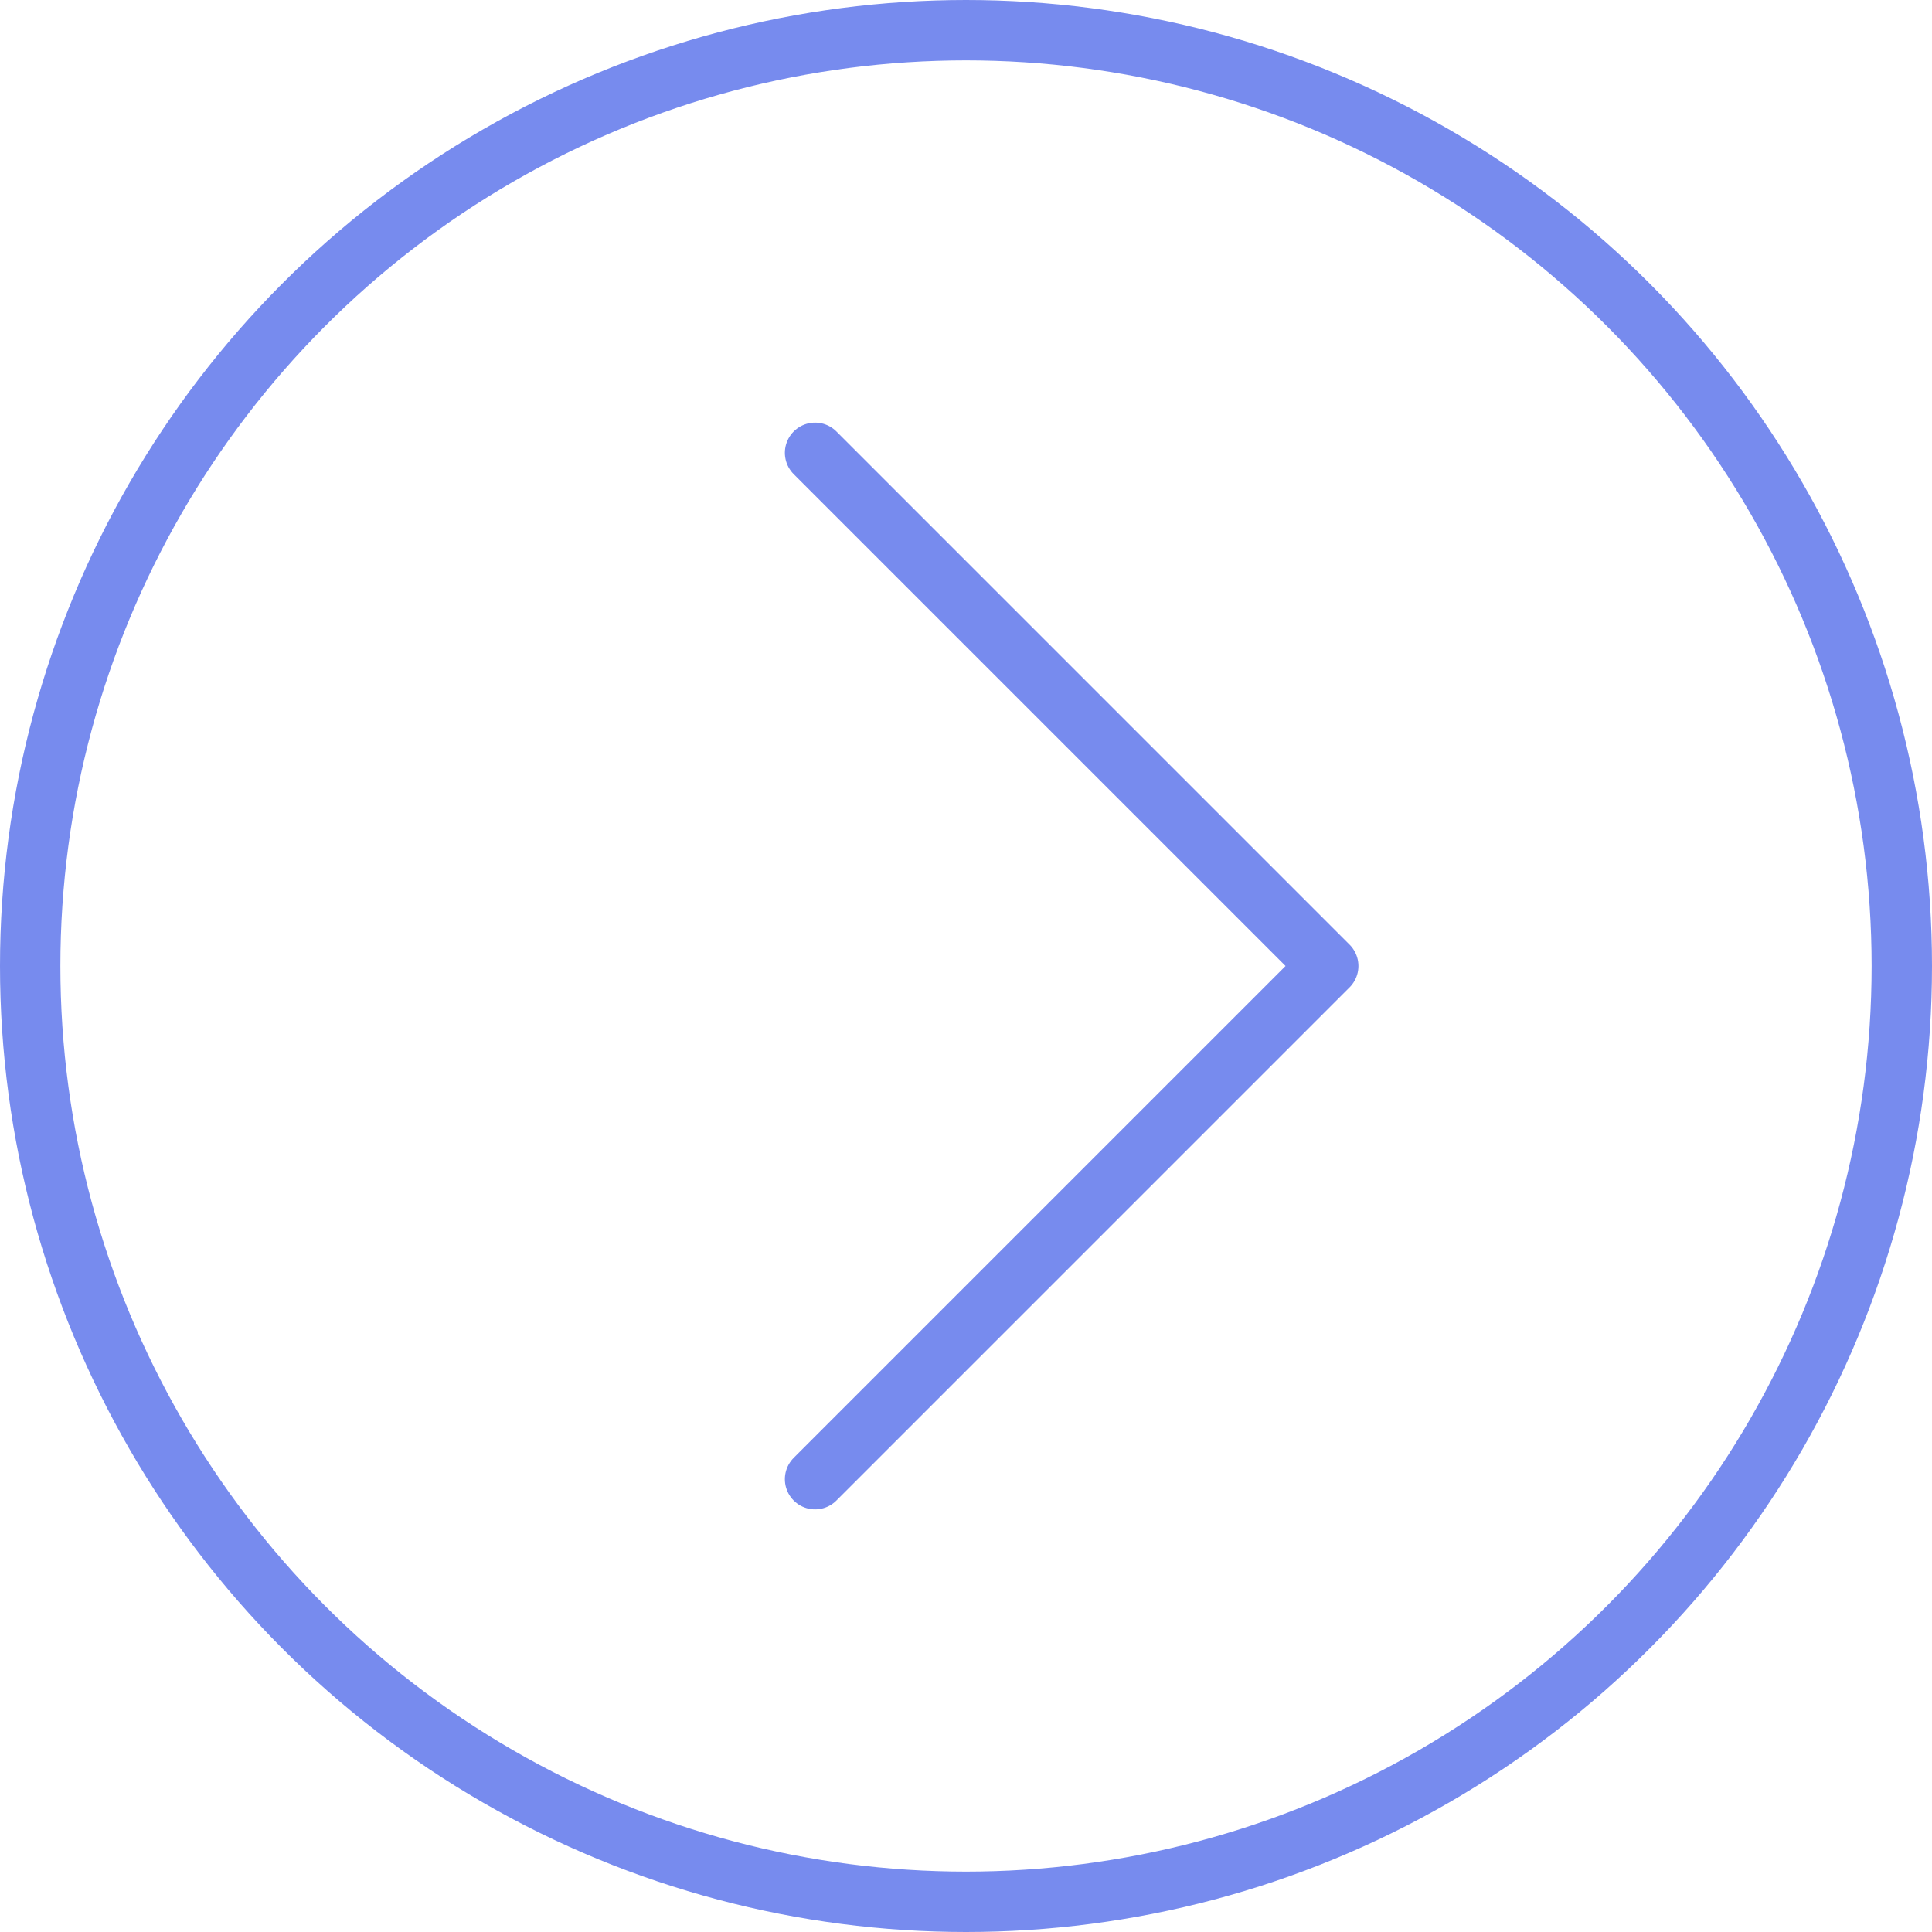
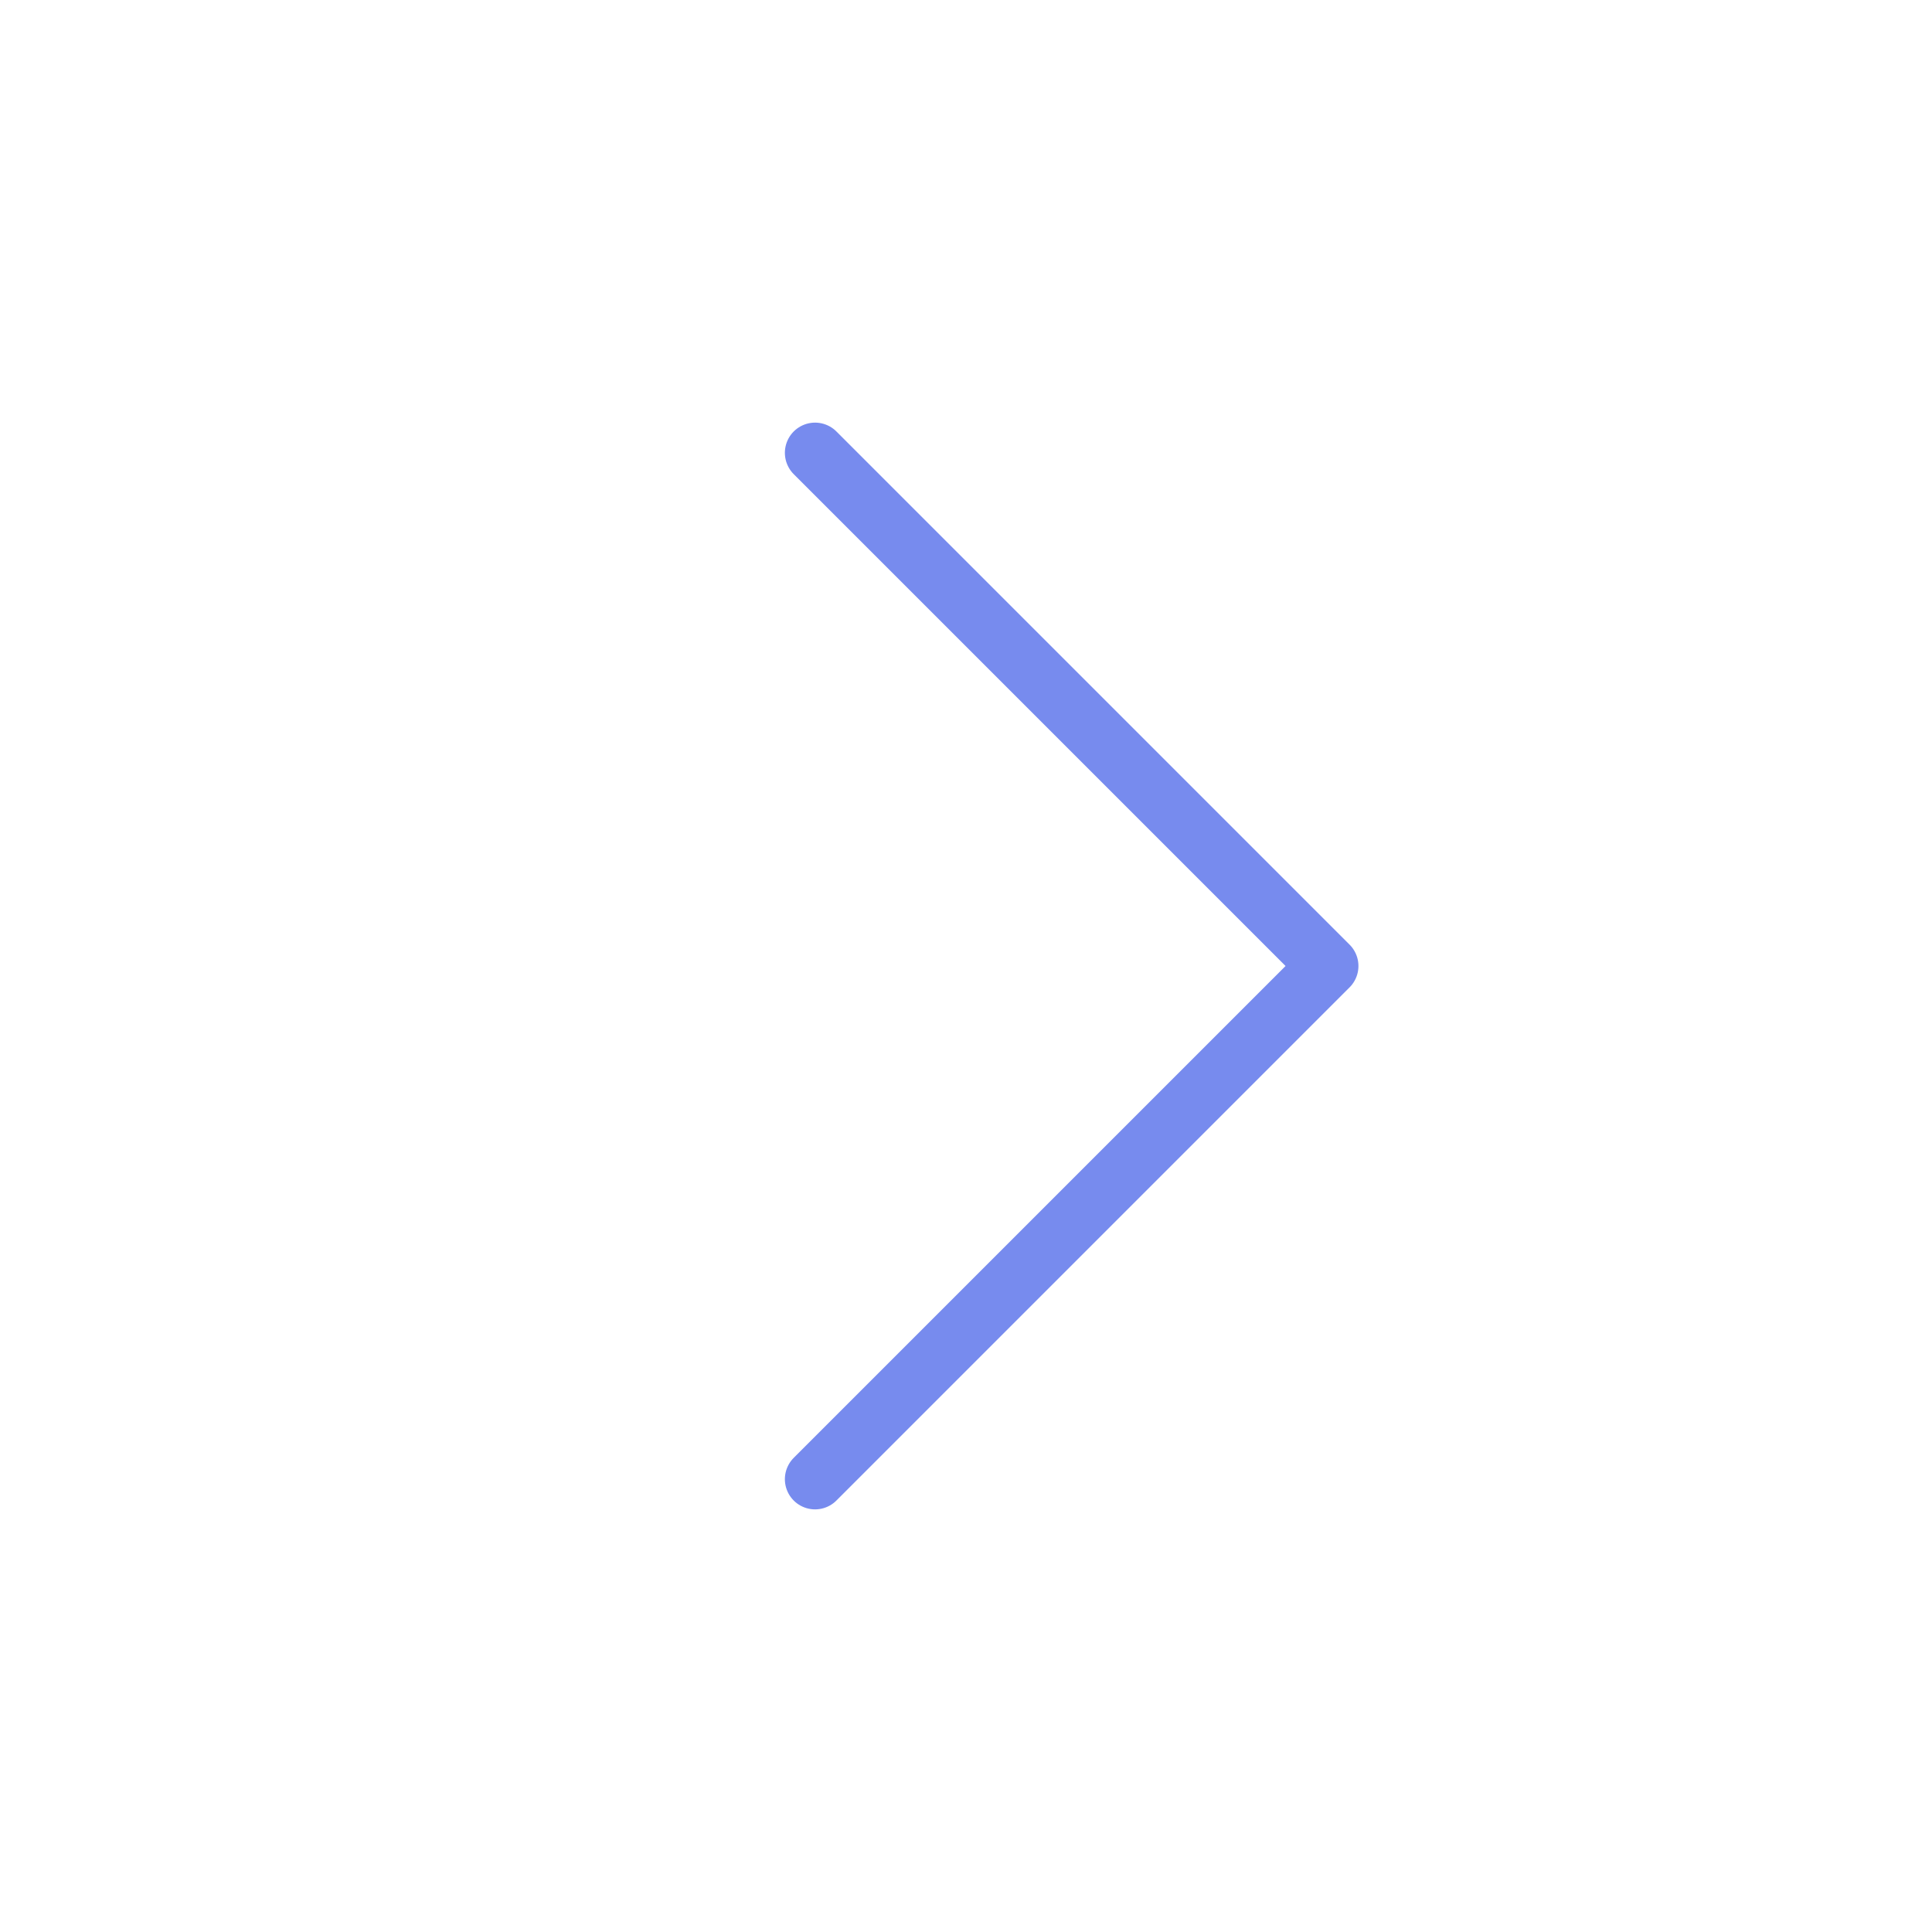
<svg xmlns="http://www.w3.org/2000/svg" id="Layer_1" x="0px" y="0px" viewBox="0 0 64 64" style="enable-background:new 0 0 64 64;" xml:space="preserve">
  <style type="text/css"> .st0{fill:none;stroke:#778BEE;stroke-width:2;stroke-linecap:round;stroke-linejoin:round;stroke-miterlimit:10;} </style>
  <g>
    <polyline class="st0" points="27,15 44,32 27,49 " />
  </g>
  <g>
-     <circle class="st0" cx="32" cy="32" r="31" />
-   </g>
+     </g>
</svg>